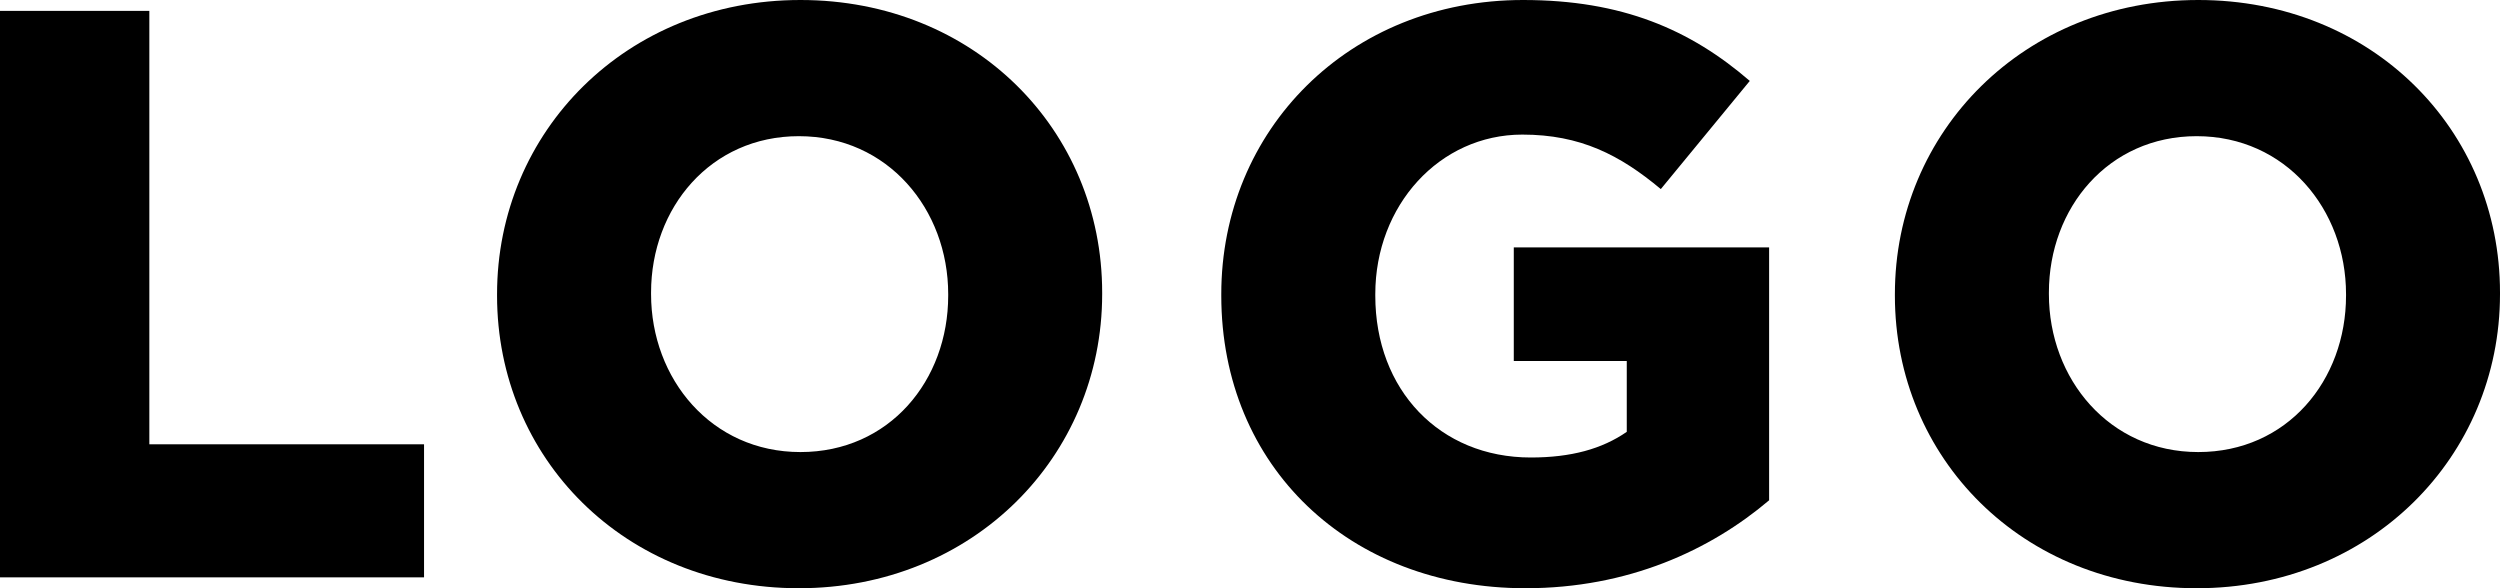
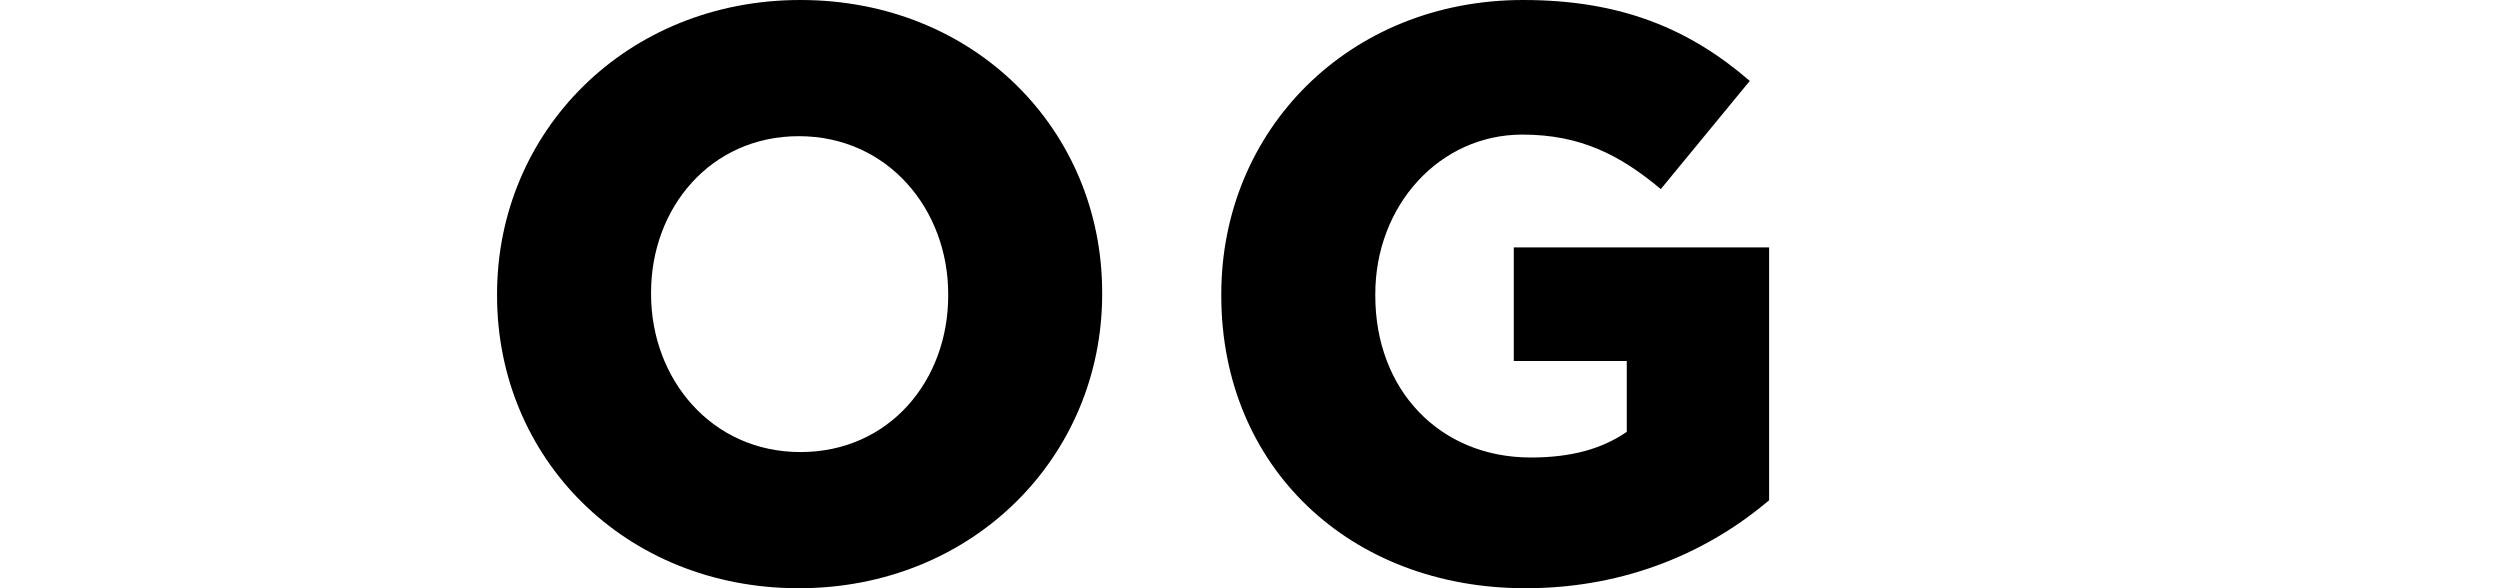
<svg xmlns="http://www.w3.org/2000/svg" width="68" height="16" viewBox="0 0 68 16">
-   <path d="M0 15.704H11.534V12.085H4.062V0.296H0V15.704Z" fill="black" />
  <path d="M21.729 16C26.464 16 29.979 12.423 29.979 8V7.958C29.979 3.534 26.506 0 21.771 0C17.035 0 13.52 3.577 13.52 8V8.042C13.52 12.466 16.993 16 21.729 16ZM21.771 12.296C19.35 12.296 17.709 10.307 17.709 8V7.958C17.709 5.651 19.329 3.704 21.729 3.704C24.149 3.704 25.791 5.693 25.791 8V8.042C25.791 10.349 24.191 12.296 21.771 12.296Z" fill="black" />
  <path d="M41.491 16C44.29 16 46.521 14.963 48.12 13.608V6.73H41.175V9.82H44.248V11.746C43.574 12.212 42.733 12.444 41.638 12.444C39.155 12.444 37.408 10.603 37.408 8.042V8C37.408 5.587 39.155 3.661 41.407 3.661C42.985 3.661 44.059 4.212 45.174 5.143L47.594 2.201C45.974 0.804 44.122 0 41.428 0C36.692 0 33.219 3.534 33.219 8V8.042C33.219 12.698 36.713 16 41.491 16Z" fill="black" />
-   <path d="M59.75 16C64.485 16 68 12.423 68 8V7.958C68 3.534 64.527 0 59.792 0C55.056 0 51.541 3.577 51.541 8V8.042C51.541 12.466 55.014 16 59.75 16ZM59.792 12.296C57.371 12.296 55.73 10.307 55.73 8V7.958C55.73 5.651 57.35 3.704 59.75 3.704C62.17 3.704 63.812 5.693 63.812 8V8.042C63.812 10.349 62.212 12.296 59.792 12.296Z" fill="black" />
</svg>